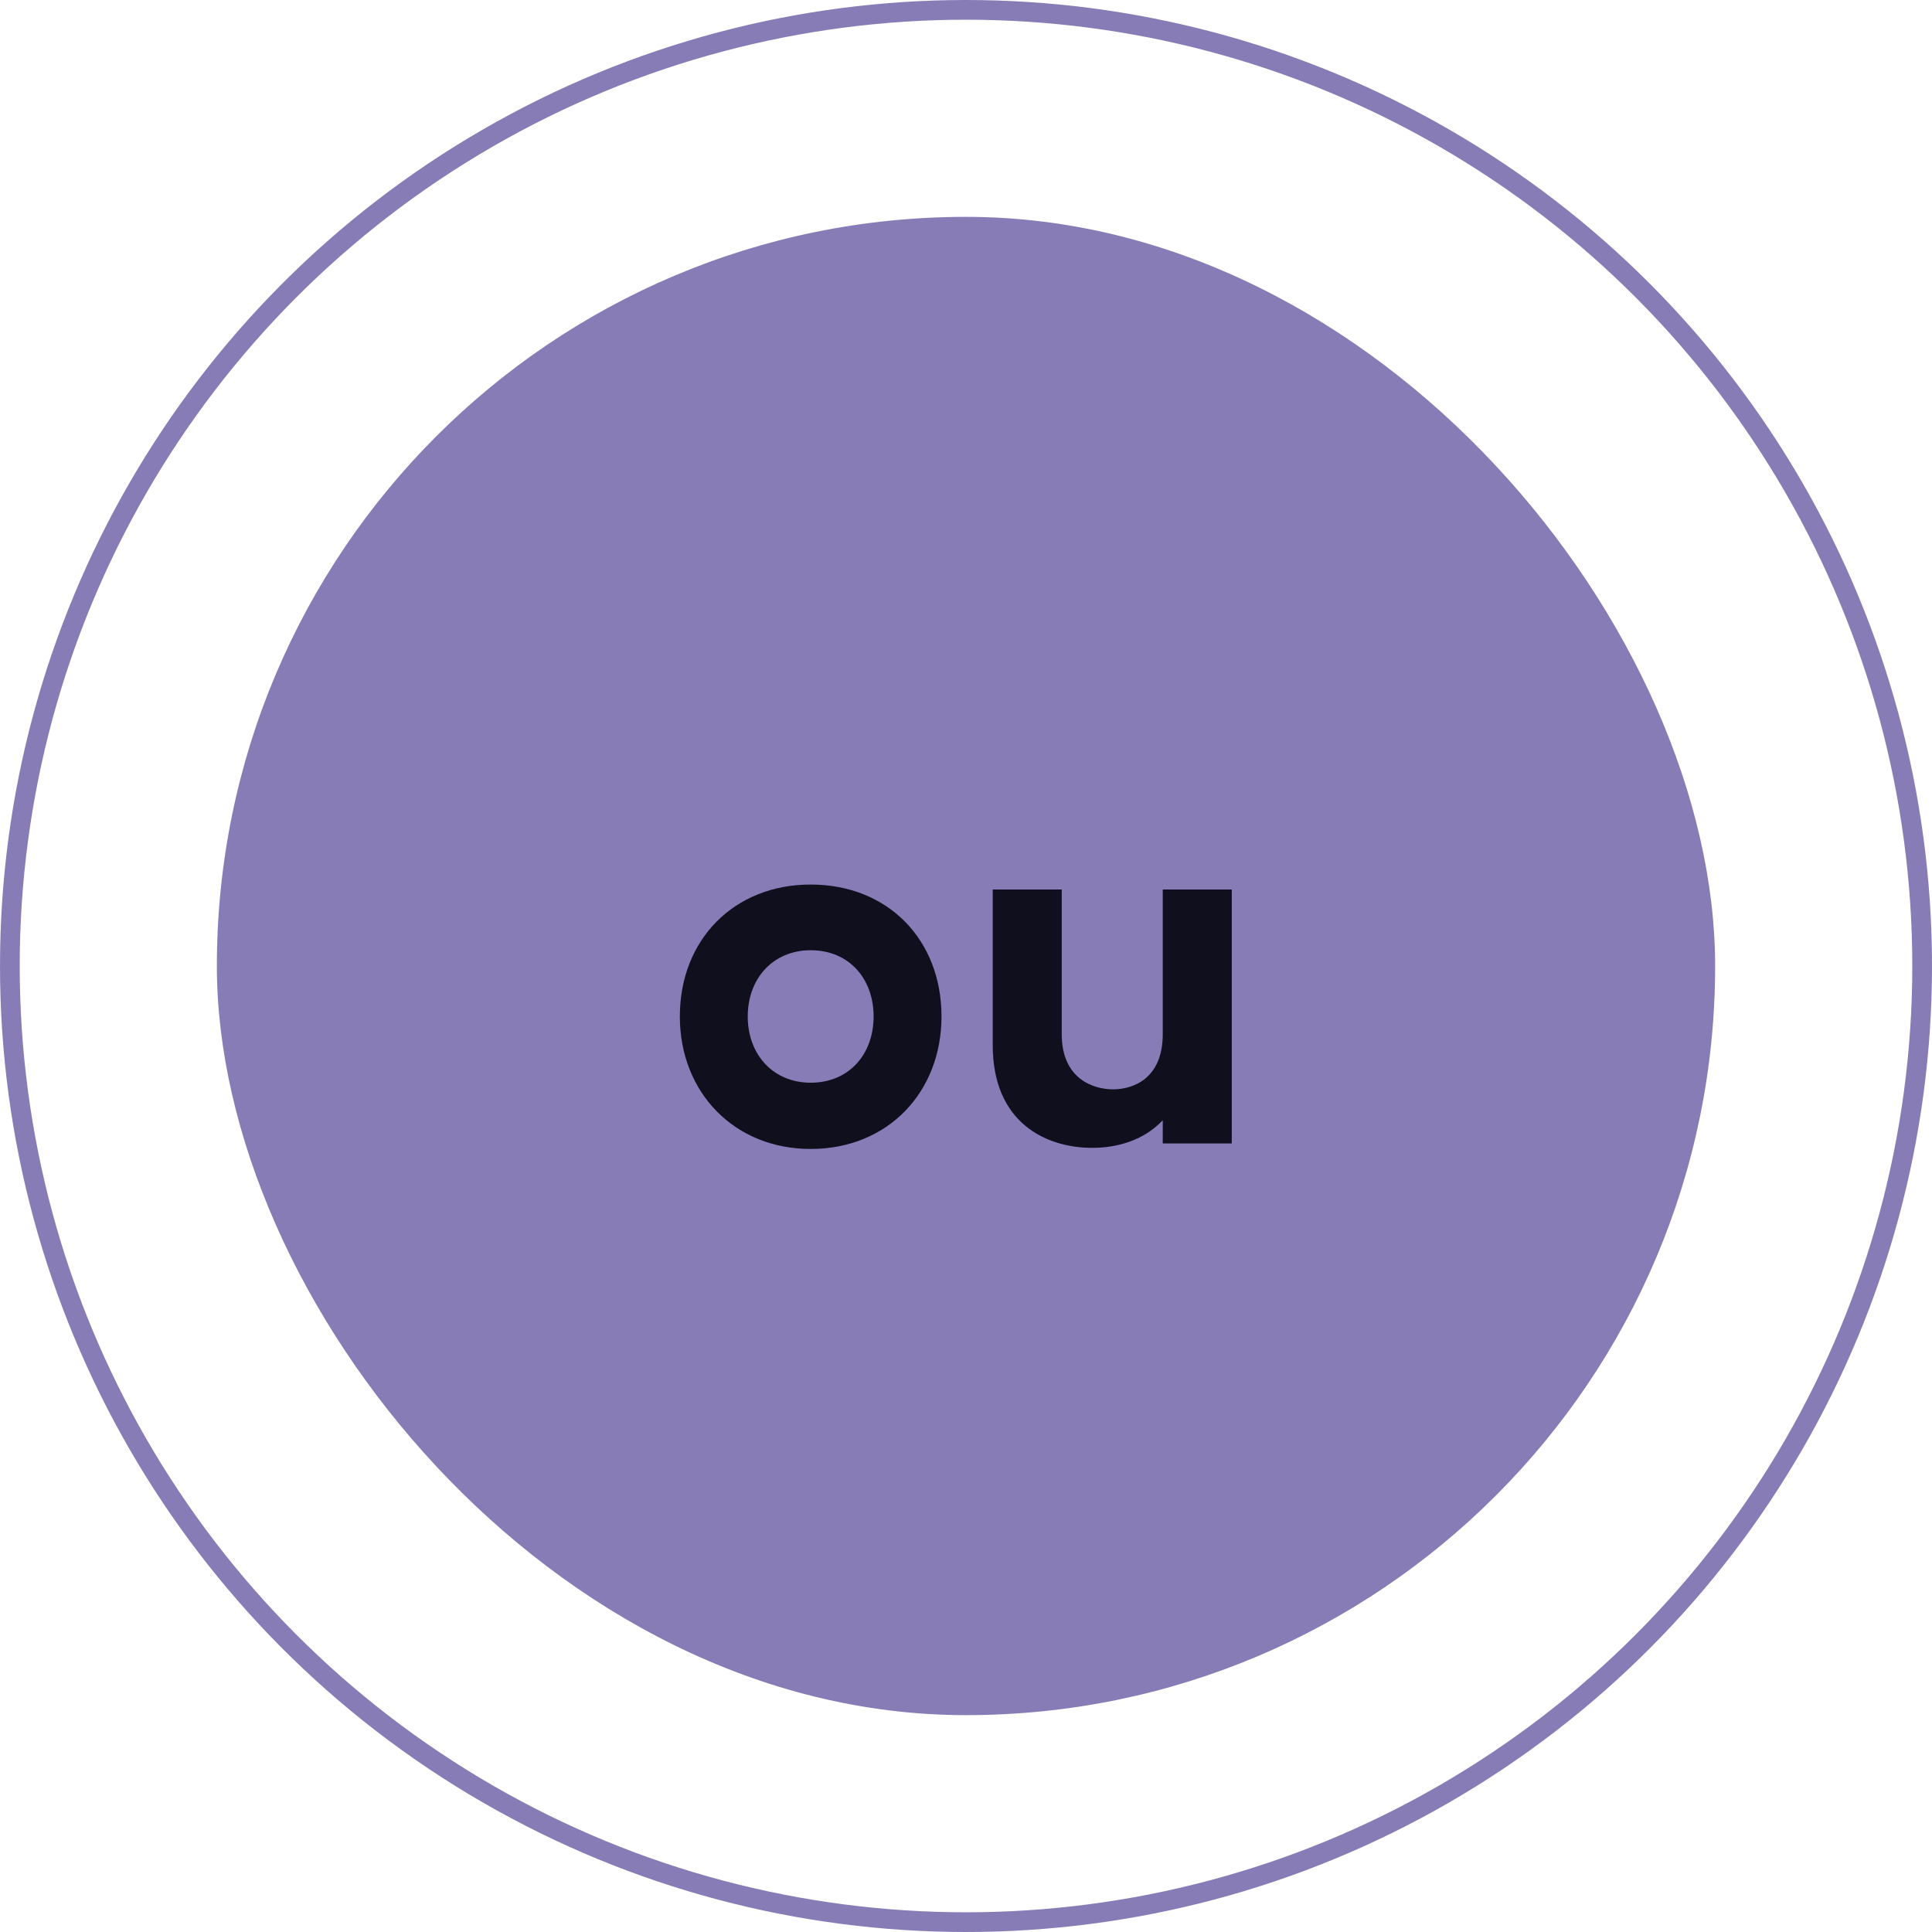
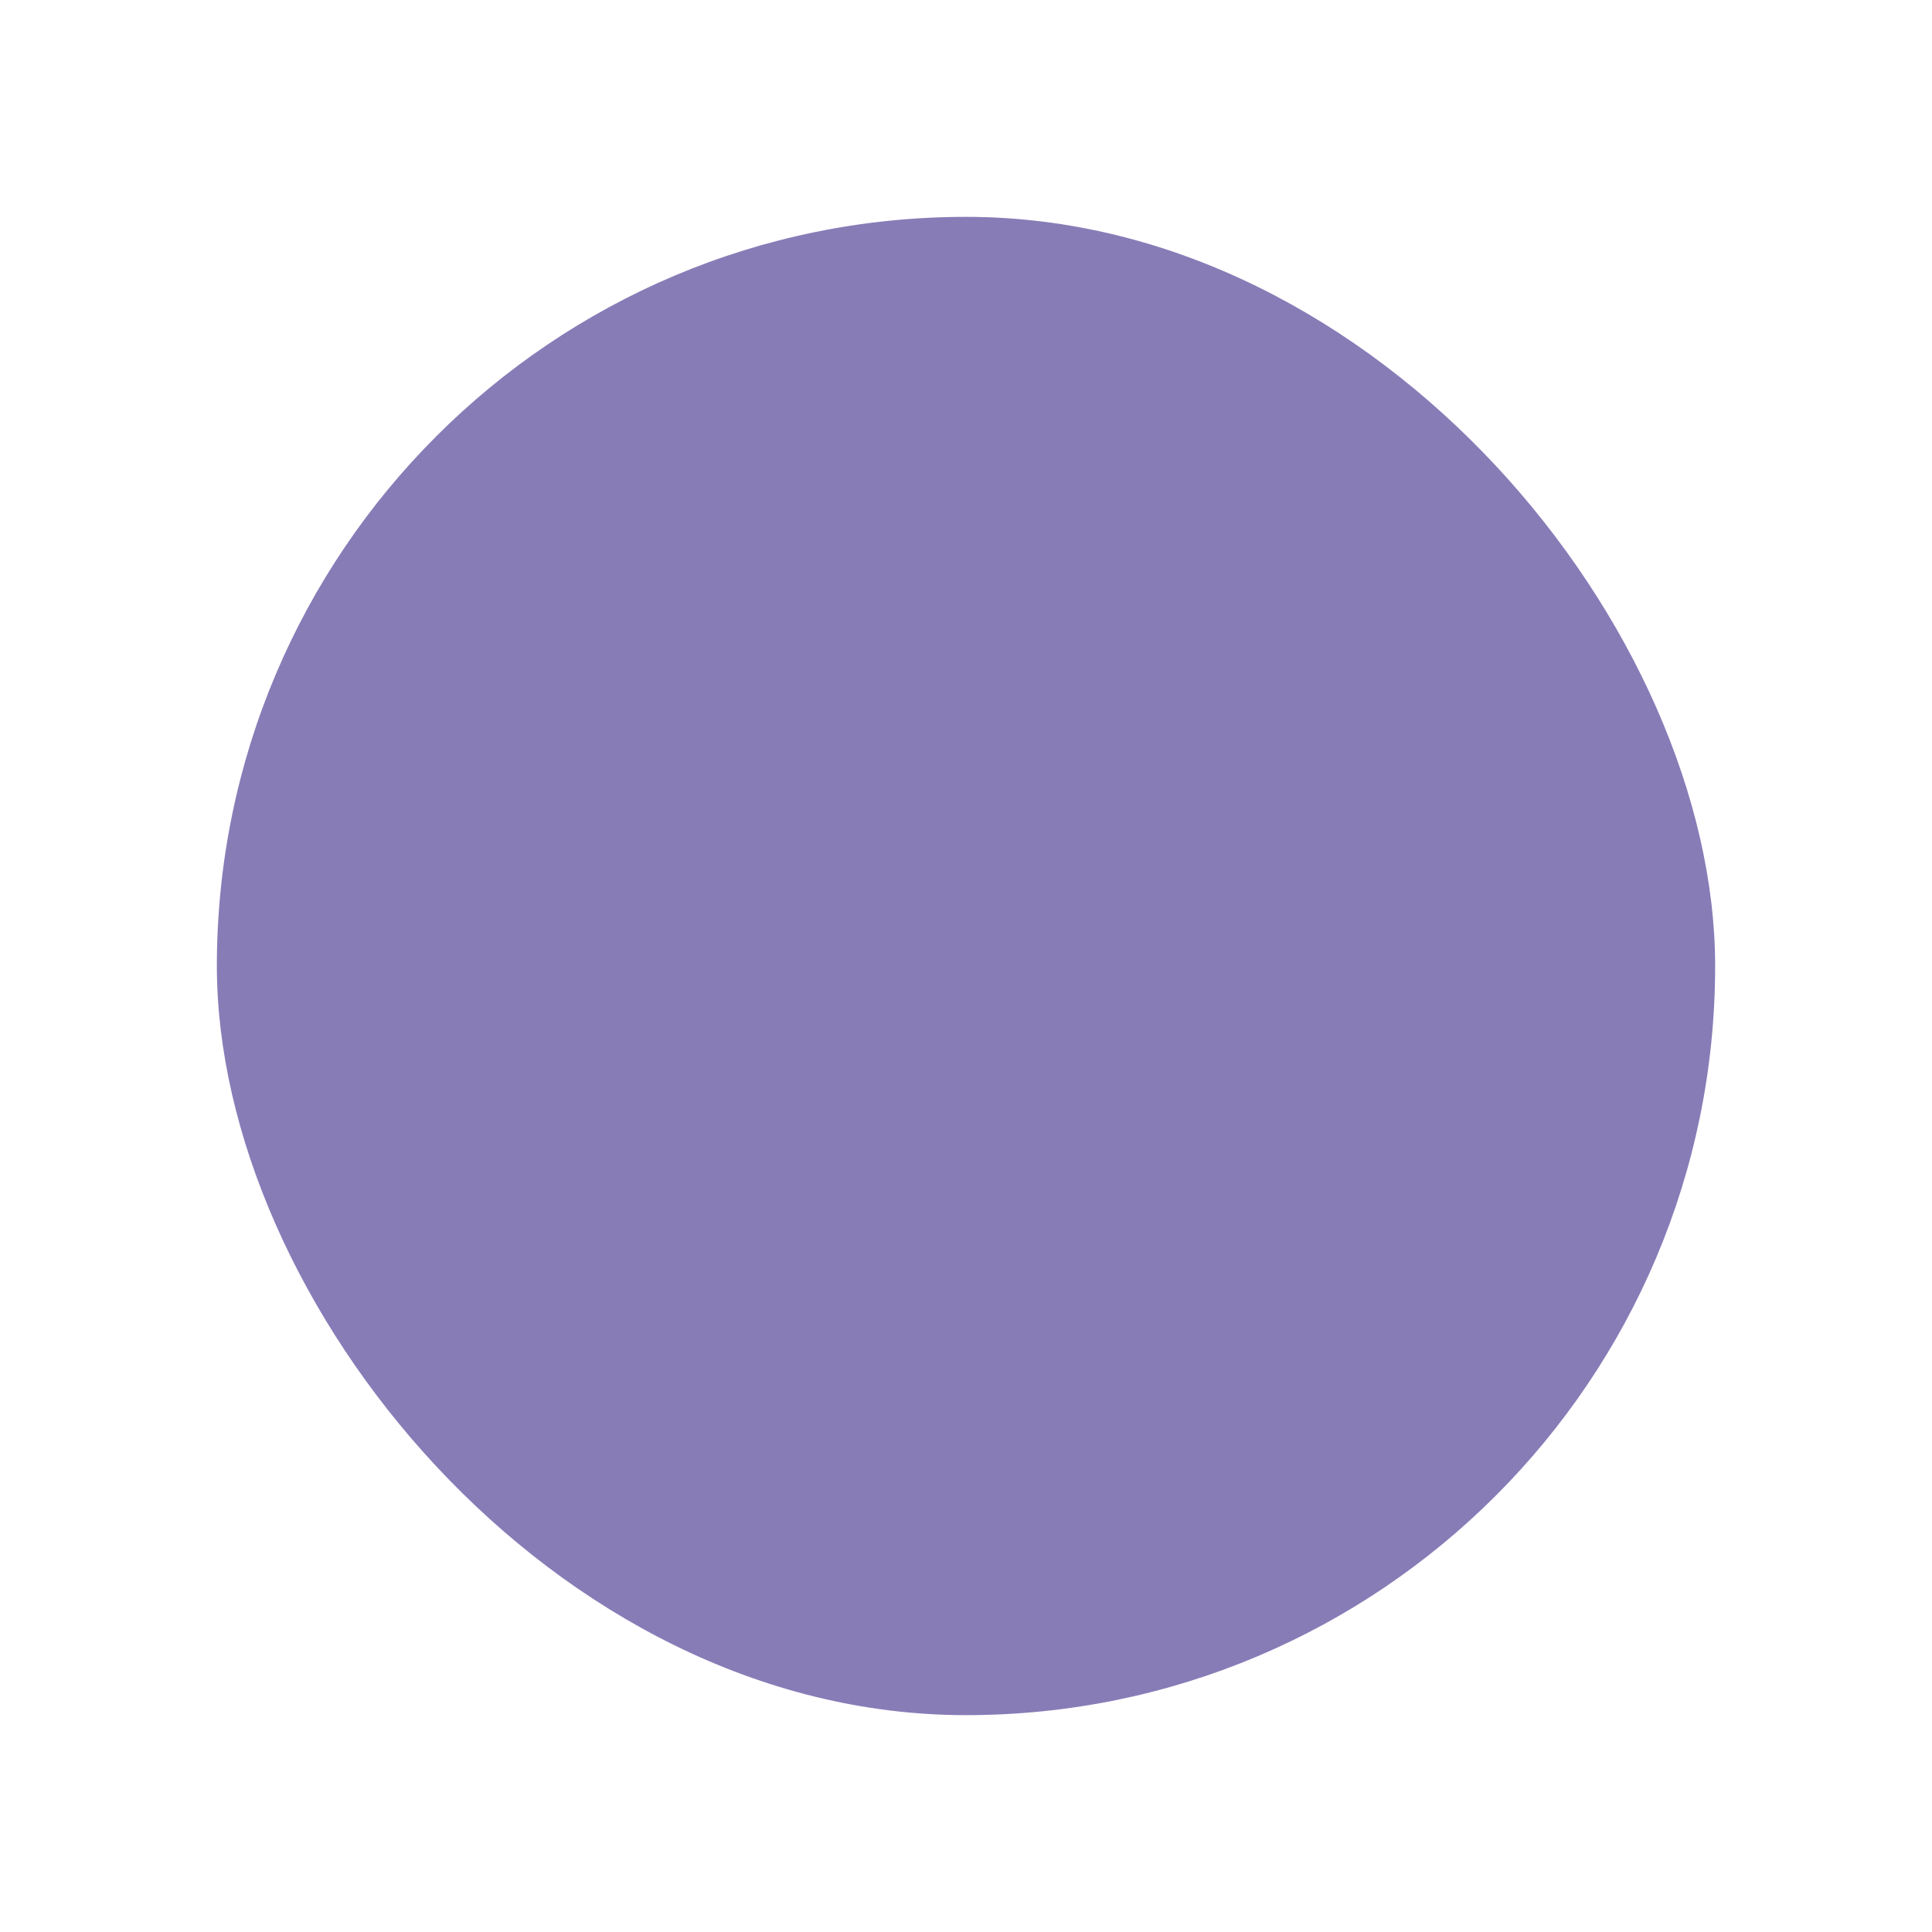
<svg xmlns="http://www.w3.org/2000/svg" width="98" height="98" viewBox="0 0 98 98" fill="none">
-   <circle cx="49" cy="49" r="48.5" stroke="#887CB7" />
  <rect x="11" y="11" width="76" height="76" rx="38" fill="#887CB7" />
-   <path d="M41.121 58.28C37.229 58.28 34.485 55.396 34.485 51.56C34.485 47.668 37.229 44.868 41.121 44.868C45.041 44.868 47.757 47.668 47.757 51.56C47.757 55.396 45.041 58.28 41.121 58.28ZM41.121 54.92C43.053 54.92 44.313 53.492 44.313 51.56C44.313 49.628 43.053 48.2 41.121 48.2C39.217 48.2 37.929 49.628 37.929 51.56C37.929 53.492 39.217 54.92 41.121 54.92ZM55.396 58.224C53.072 58.224 50.356 56.964 50.356 53.016V45.12H53.856V52.456C53.856 54.724 55.452 55.256 56.46 55.256C57.468 55.256 58.98 54.724 58.98 52.456V45.12H62.48V58H58.98V56.824C58 57.86 56.656 58.224 55.396 58.224Z" fill="#0F0F1E" />
</svg>